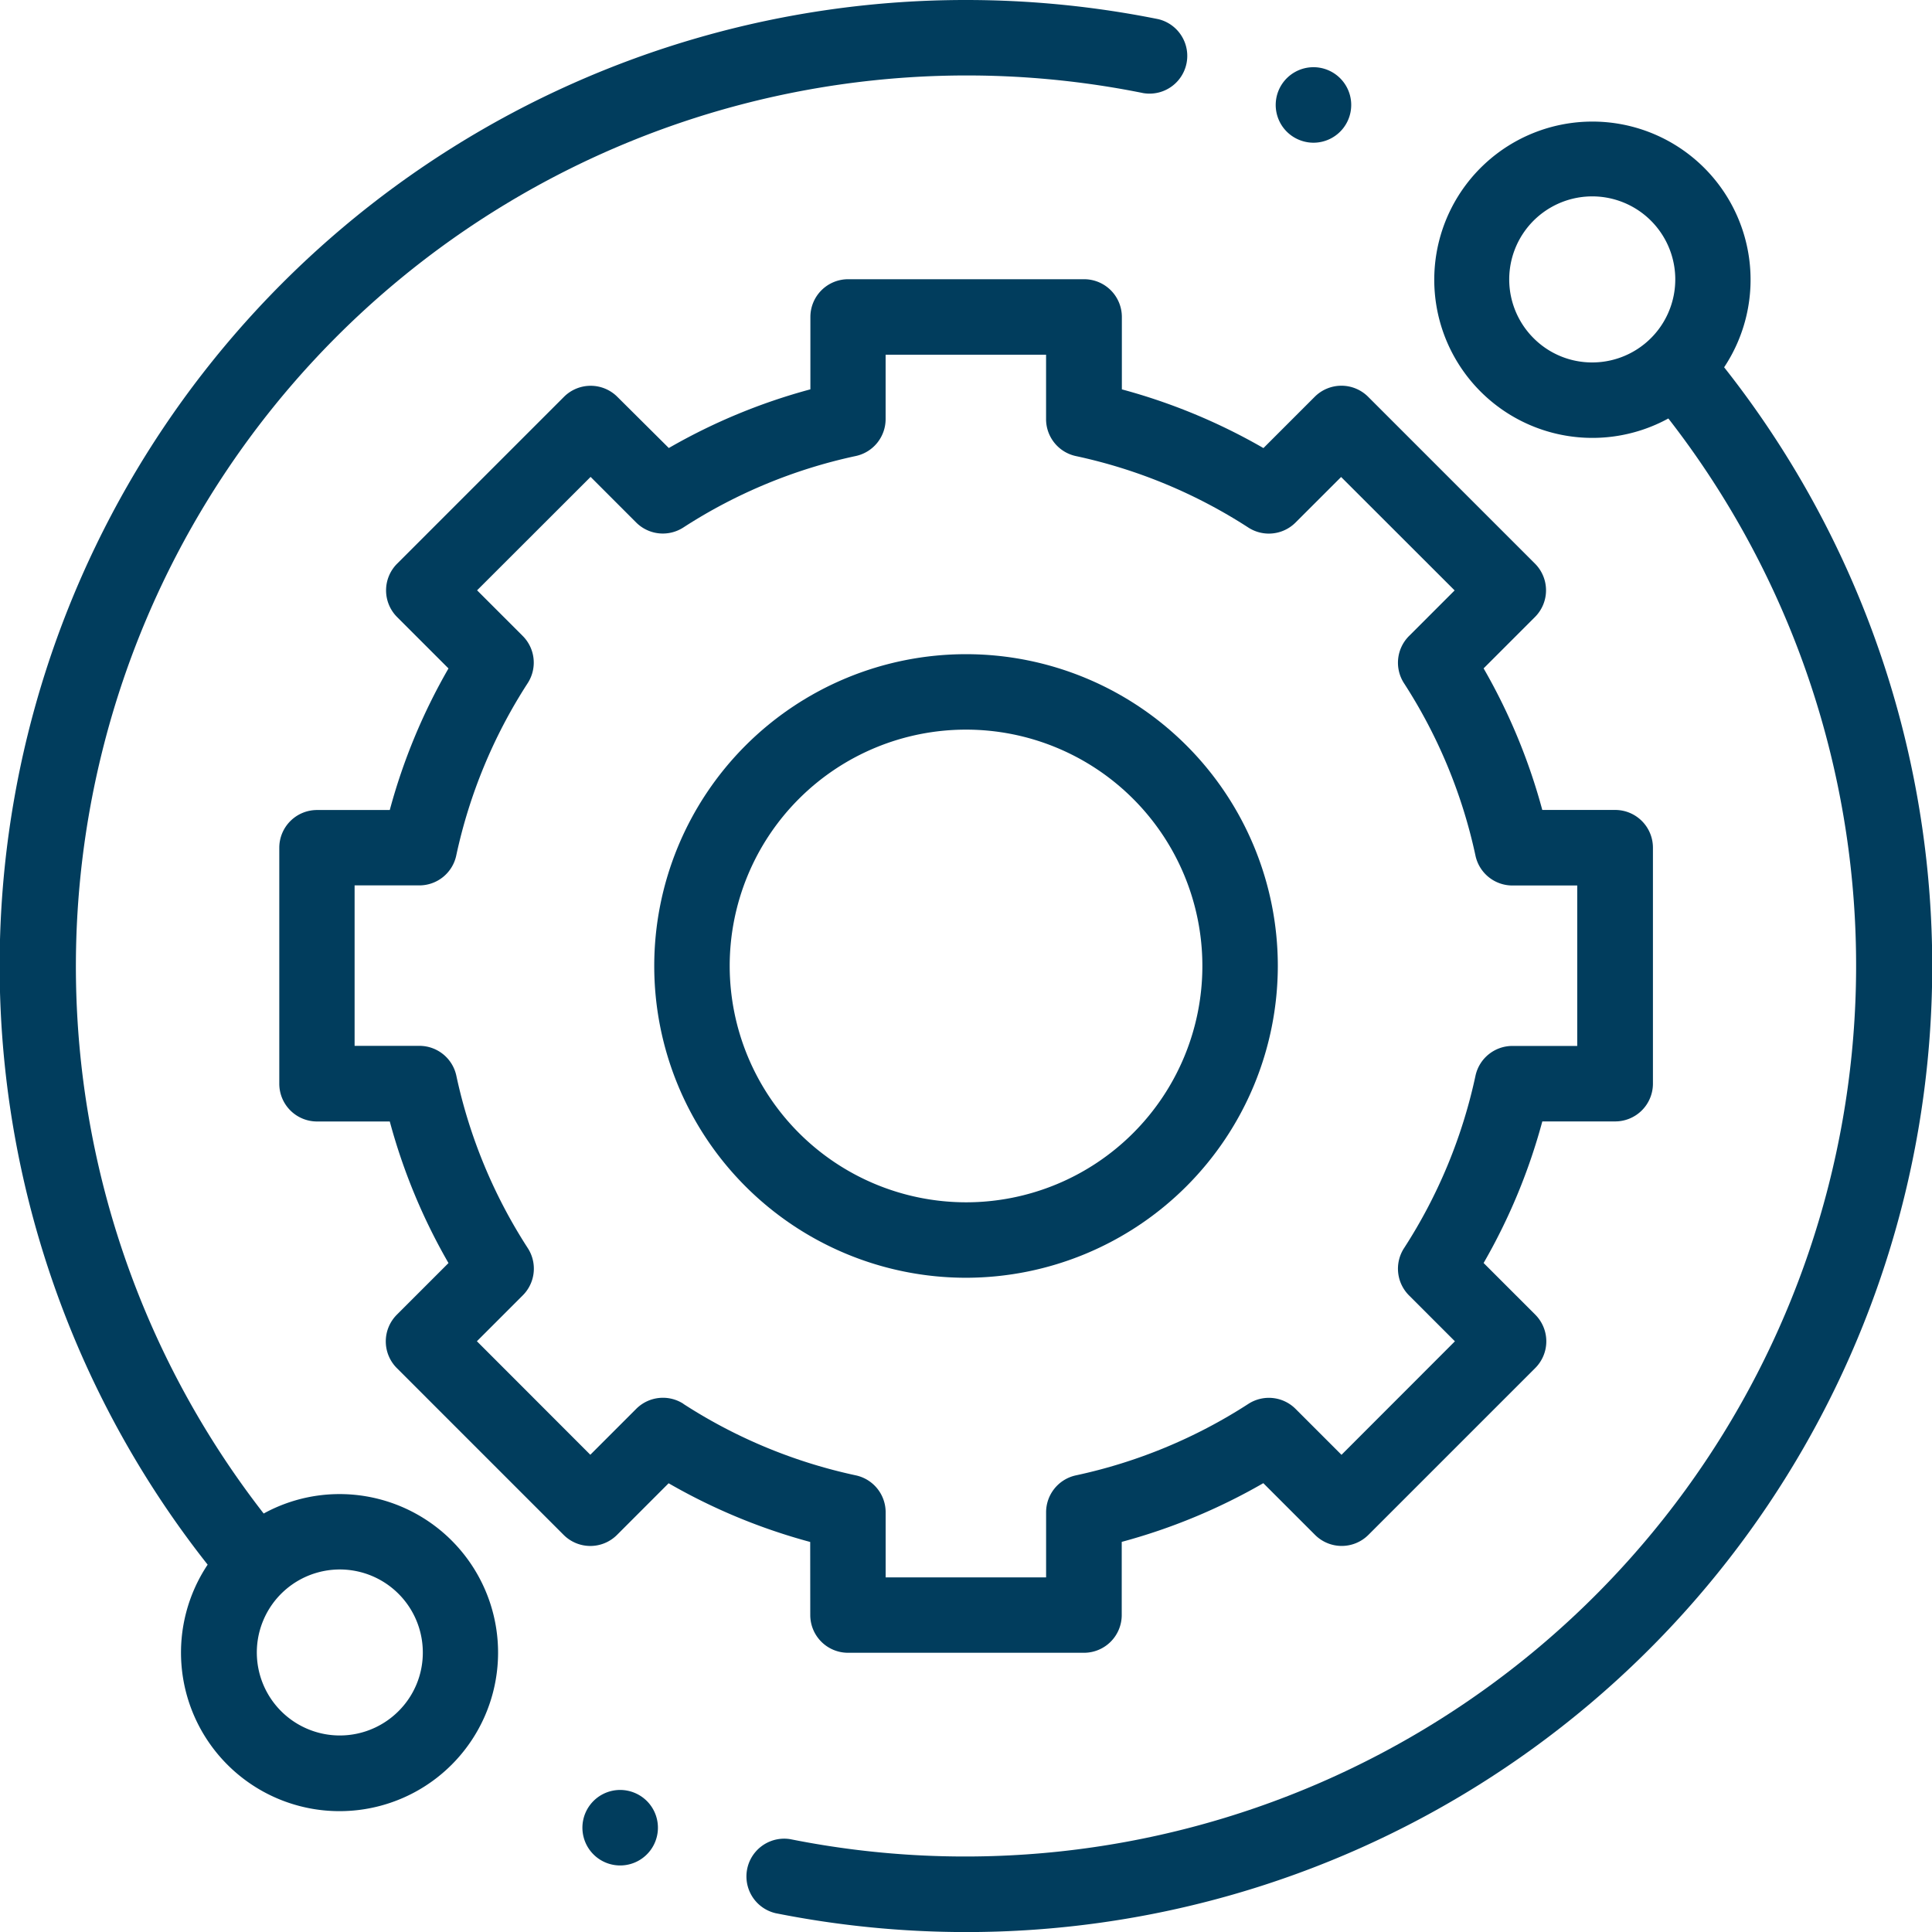
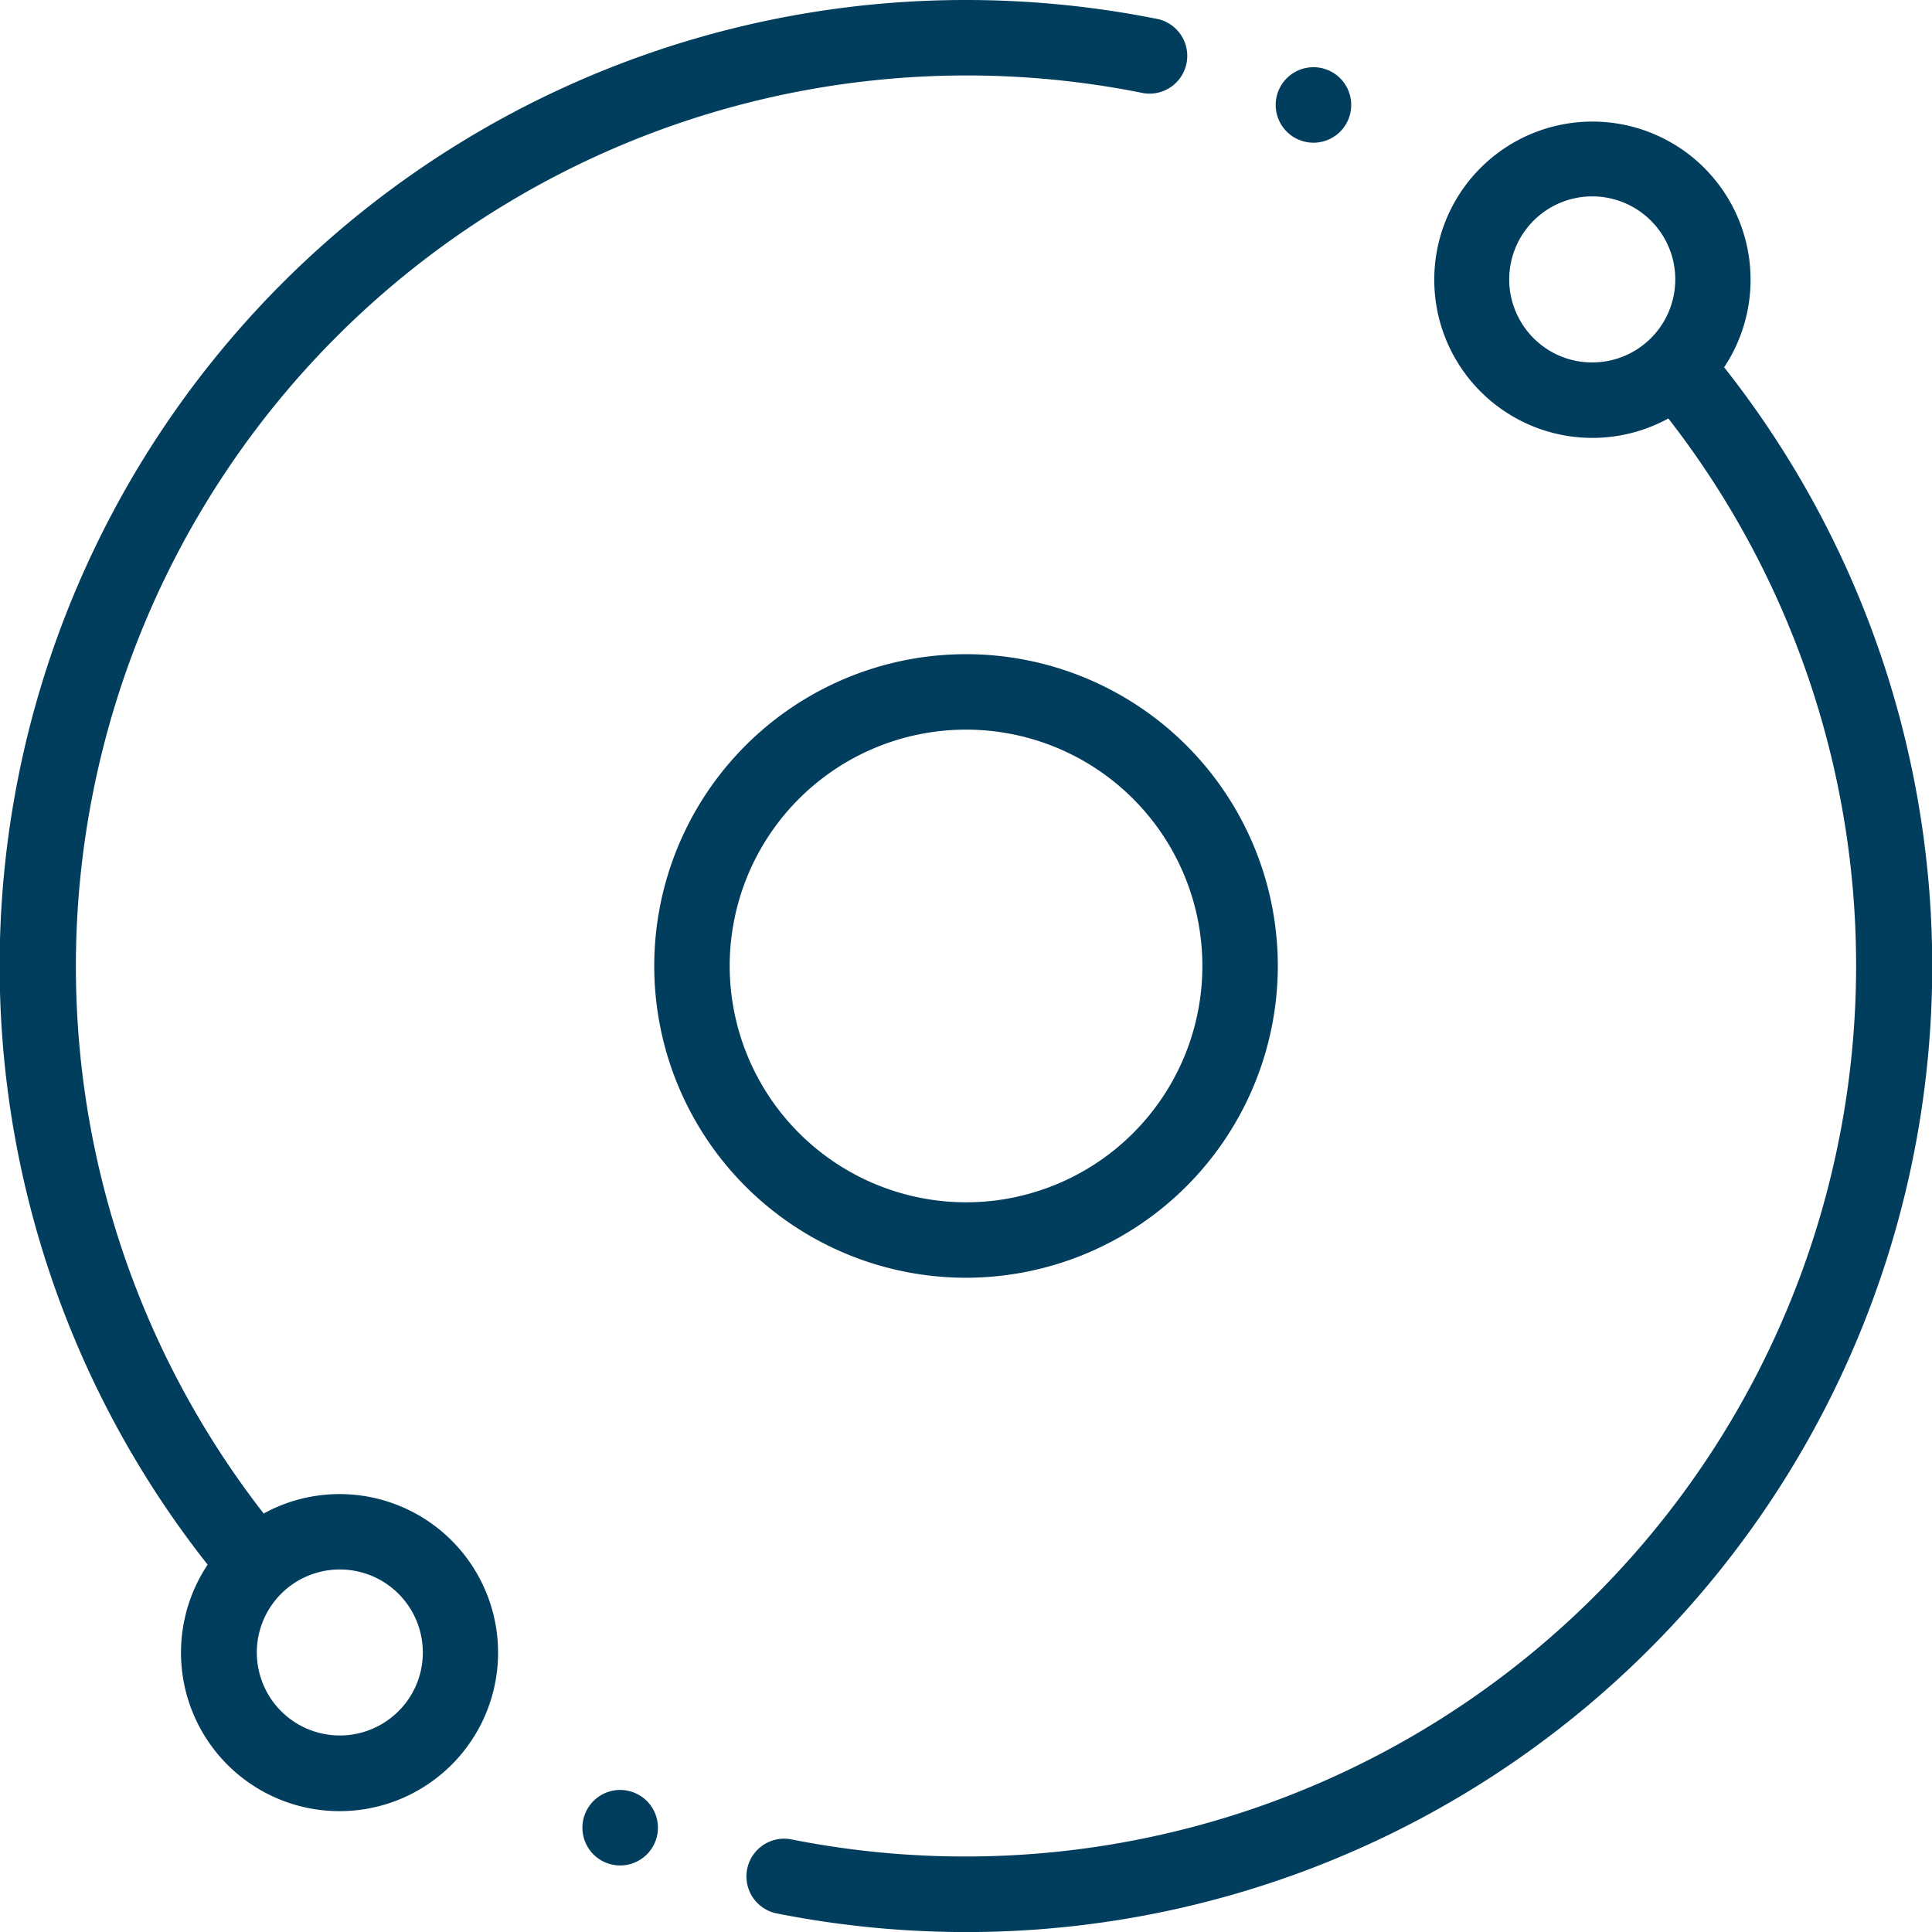
<svg xmlns="http://www.w3.org/2000/svg" id="Group_11361" data-name="Group 11361" width="61.408" height="61.408" viewBox="0 0 61.408 61.408">
  <path id="Path_485" data-name="Path 485" d="M10.8,47.489a5.007,5.007,0,0,0-2.419.618A28.318,28.318,0,0,1,36.341,2.96,1.2,1.2,0,0,0,36.816.609,30.933,30.933,0,0,0,30.7,0a30.7,30.7,0,0,0-24.1,49.732A5.039,5.039,0,1,0,10.8,47.489m1.866,6.9a2.638,2.638,0,1,1,.773-1.866,2.62,2.62,0,0,1-.773,1.866" transform="translate(0)" fill="#013d5d" />
  <path id="Path_486" data-name="Path 486" d="M228.6,39.88a5.027,5.027,0,1,0-1.773,1.627,28.318,28.318,0,0,1-27.906,45.157,1.2,1.2,0,0,0-.471,2.352,30.954,30.954,0,0,0,6.054.6A30.7,30.7,0,0,0,228.6,39.88m-6.058-.927a2.639,2.639,0,1,1,1.865.773,2.621,2.621,0,0,1-1.865-.773" transform="translate(-173.799 -28.206)" fill="#013d5d" />
-   <path id="Path_487" data-name="Path 487" d="M90.865,116.458a1.2,1.2,0,0,0,1.2,1.2h7.5a1.2,1.2,0,0,0,1.2-1.2v-2.325a18.781,18.781,0,0,0,4.5-1.866l1.642,1.642a1.2,1.2,0,0,0,1.7,0l5.3-5.3a1.2,1.2,0,0,0,0-1.7l-1.64-1.64a18.782,18.782,0,0,0,1.866-4.5h2.316a1.2,1.2,0,0,0,1.2-1.2v-7.5a1.2,1.2,0,0,0-1.2-1.2h-2.317a18.783,18.783,0,0,0-1.865-4.5l1.631-1.631a1.2,1.2,0,0,0,0-1.7l-5.3-5.3a1.2,1.2,0,0,0-1.7,0l-1.629,1.629a18.787,18.787,0,0,0-4.5-1.866V75.2a1.2,1.2,0,0,0-1.2-1.2h-7.5a1.2,1.2,0,0,0-1.2,1.2v2.3a18.77,18.77,0,0,0-4.5,1.865L84.735,77.74a1.2,1.2,0,0,0-1.7,0l-5.3,5.3a1.2,1.2,0,0,0,0,1.7l1.631,1.631a18.776,18.776,0,0,0-1.866,4.5H75.188a1.2,1.2,0,0,0-1.2,1.2l0,7.5a1.2,1.2,0,0,0,1.2,1.2H77.5a18.782,18.782,0,0,0,1.866,4.5l-1.64,1.64a1.2,1.2,0,0,0,0,1.7l5.3,5.3a1.2,1.2,0,0,0,.848.352h0a1.2,1.2,0,0,0,.848-.351l1.641-1.642a18.8,18.8,0,0,0,4.5,1.866Zm-4.031-6.713a1.2,1.2,0,0,0-1.5.159l-1.46,1.46-3.605-3.608,1.459-1.459a1.2,1.2,0,0,0,.159-1.5,16.414,16.414,0,0,1-2.272-5.483,1.2,1.2,0,0,0-1.173-.947h-2.06l0-5.1h2.057a1.2,1.2,0,0,0,1.173-.947,16.416,16.416,0,0,1,2.272-5.482,1.2,1.2,0,0,0-.159-1.5l-1.45-1.45,3.608-3.605,1.448,1.449a1.2,1.2,0,0,0,1.5.159,16.408,16.408,0,0,1,5.482-2.272,1.2,1.2,0,0,0,.947-1.173V76.4h5.1v2.048a1.2,1.2,0,0,0,.947,1.173,16.422,16.422,0,0,1,5.482,2.272,1.2,1.2,0,0,0,1.5-.159l1.449-1.448,3.608,3.605-1.45,1.45a1.2,1.2,0,0,0-.159,1.5,16.426,16.426,0,0,1,2.272,5.482,1.2,1.2,0,0,0,1.173.947h2.061v5.1h-2.061a1.2,1.2,0,0,0-1.173.947,16.412,16.412,0,0,1-2.272,5.482,1.2,1.2,0,0,0,.159,1.5l1.459,1.459-3.605,3.608-1.46-1.46a1.2,1.2,0,0,0-1.5-.159,16.426,16.426,0,0,1-5.482,2.272,1.2,1.2,0,0,0-.947,1.173v2.069h-5.1v-2.069a1.2,1.2,0,0,0-.947-1.173,16.418,16.418,0,0,1-5.482-2.272" transform="translate(-65.111 -65.125)" fill="#013d5d" />
  <path id="Path_488" data-name="Path 488" d="M193.192,183.281a9.91,9.91,0,1,0-9.91,9.91,9.921,9.921,0,0,0,9.91-9.91m-17.422,0a7.512,7.512,0,1,1,7.512,7.512,7.52,7.52,0,0,1-7.512-7.512" transform="translate(-152.577 -152.578)" fill="#013d5d" />
  <path id="Path_489" data-name="Path 489" d="M339.277,20.208a1.2,1.2,0,1,0-.847-.351,1.207,1.207,0,0,0,.847.351" transform="translate(-297.53 -15.672)" fill="#013d5d" />
  <path id="Path_490" data-name="Path 490" d="M155.558,474.359a1.2,1.2,0,1,0,.848.351,1.208,1.208,0,0,0-.848-.351" transform="translate(-135.846 -417.466)" fill="#013d5d" />
</svg>